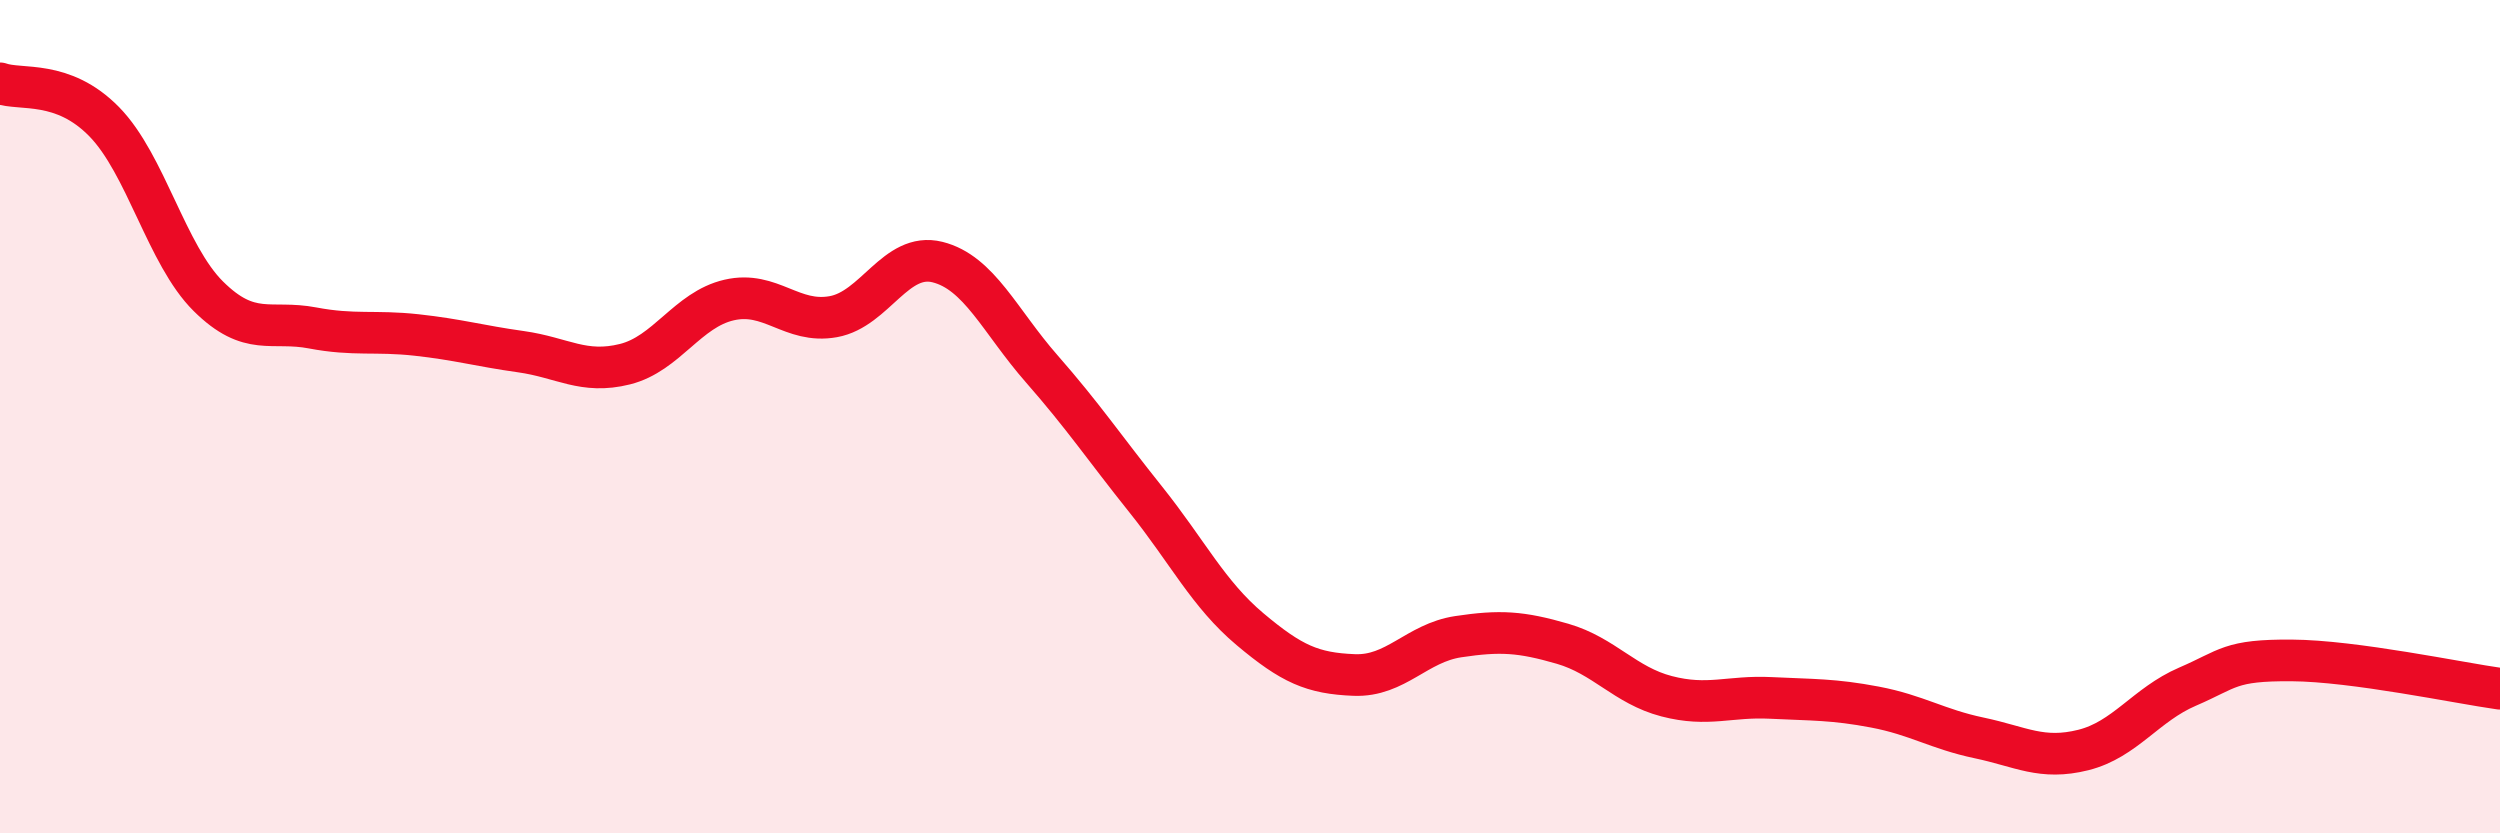
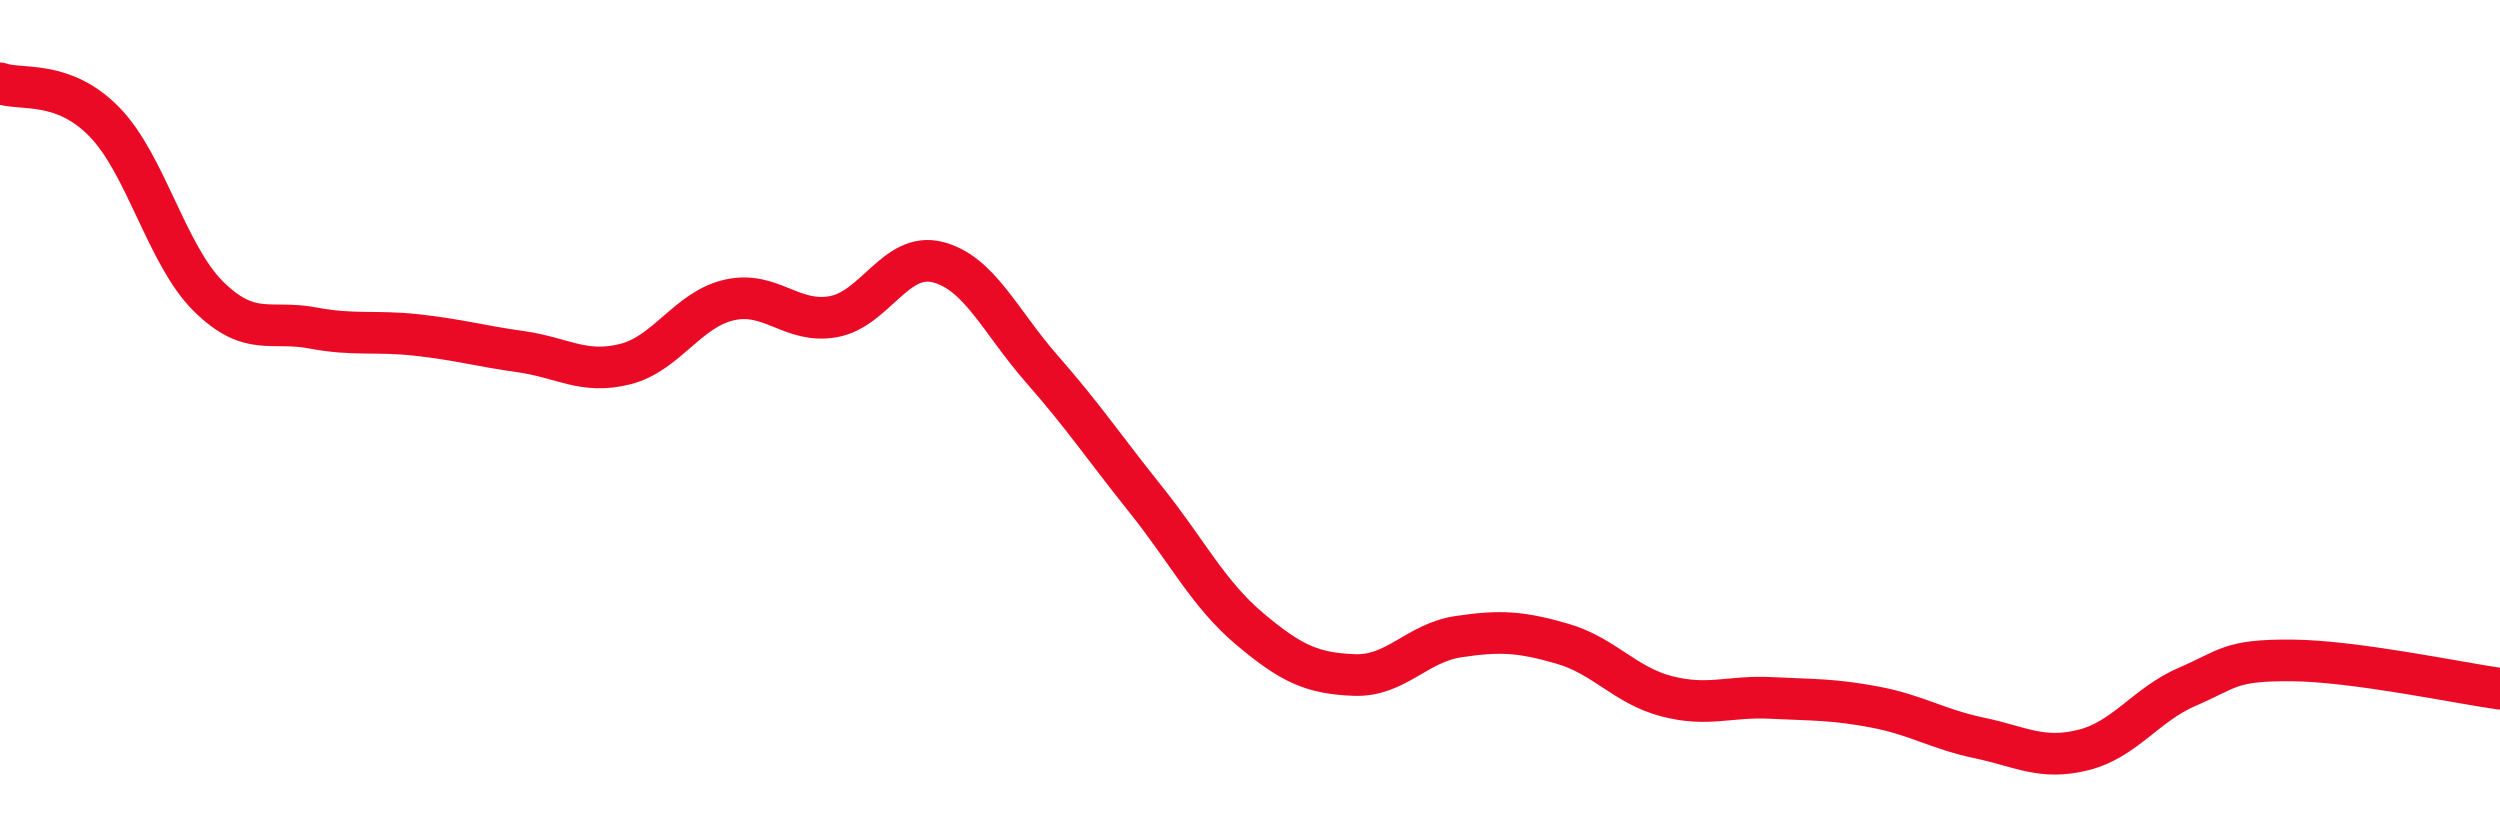
<svg xmlns="http://www.w3.org/2000/svg" width="60" height="20" viewBox="0 0 60 20">
-   <path d="M 0,2 C 0.5,2.18 1.5,1.9 2.5,2.92 C 3.5,3.94 4,6.12 5,7.11 C 6,8.1 6.5,7.68 7.5,7.87 C 8.5,8.06 9,7.93 10,8.04 C 11,8.15 11.5,8.3 12.5,8.44 C 13.5,8.58 14,8.99 15,8.74 C 16,8.49 16.5,7.43 17.5,7.2 C 18.5,6.97 19,7.78 20,7.6 C 21,7.42 21.5,6.04 22.5,6.29 C 23.5,6.54 24,7.71 25,8.85 C 26,9.99 26.5,10.74 27.5,11.99 C 28.5,13.24 29,14.26 30,15.1 C 31,15.94 31.5,16.16 32.5,16.2 C 33.5,16.24 34,15.43 35,15.28 C 36,15.13 36.5,15.16 37.5,15.45 C 38.5,15.74 39,16.45 40,16.71 C 41,16.97 41.5,16.7 42.5,16.75 C 43.5,16.8 44,16.78 45,16.97 C 46,17.16 46.5,17.5 47.5,17.71 C 48.5,17.92 49,18.25 50,18 C 51,17.75 51.5,16.91 52.5,16.48 C 53.5,16.05 53.5,15.84 55,15.85 C 56.5,15.86 59,16.39 60,16.53L60 20L0 20Z" fill="#EB0A25" opacity="0.1" stroke-linecap="round" stroke-linejoin="round" />
  <path d="M 0,2 C 0.5,2.18 1.5,1.9 2.5,2.92 C 3.5,3.94 4,6.12 5,7.11 C 6,8.1 6.5,7.68 7.5,7.87 C 8.5,8.06 9,7.93 10,8.04 C 11,8.15 11.5,8.3 12.5,8.44 C 13.5,8.58 14,8.99 15,8.74 C 16,8.49 16.5,7.43 17.5,7.2 C 18.5,6.97 19,7.78 20,7.6 C 21,7.42 21.5,6.04 22.5,6.29 C 23.5,6.54 24,7.71 25,8.85 C 26,9.99 26.5,10.74 27.5,11.99 C 28.5,13.24 29,14.26 30,15.1 C 31,15.94 31.5,16.16 32.5,16.2 C 33.5,16.24 34,15.43 35,15.28 C 36,15.13 36.5,15.16 37.5,15.45 C 38.5,15.74 39,16.45 40,16.71 C 41,16.97 41.5,16.7 42.5,16.75 C 43.5,16.8 44,16.78 45,16.97 C 46,17.16 46.5,17.5 47.5,17.71 C 48.5,17.92 49,18.25 50,18 C 51,17.75 51.5,16.91 52.5,16.48 C 53.5,16.05 53.5,15.84 55,15.85 C 56.5,15.86 59,16.39 60,16.53" stroke="#EB0A25" stroke-width="1" fill="none" stroke-linecap="round" stroke-linejoin="round" />
</svg>